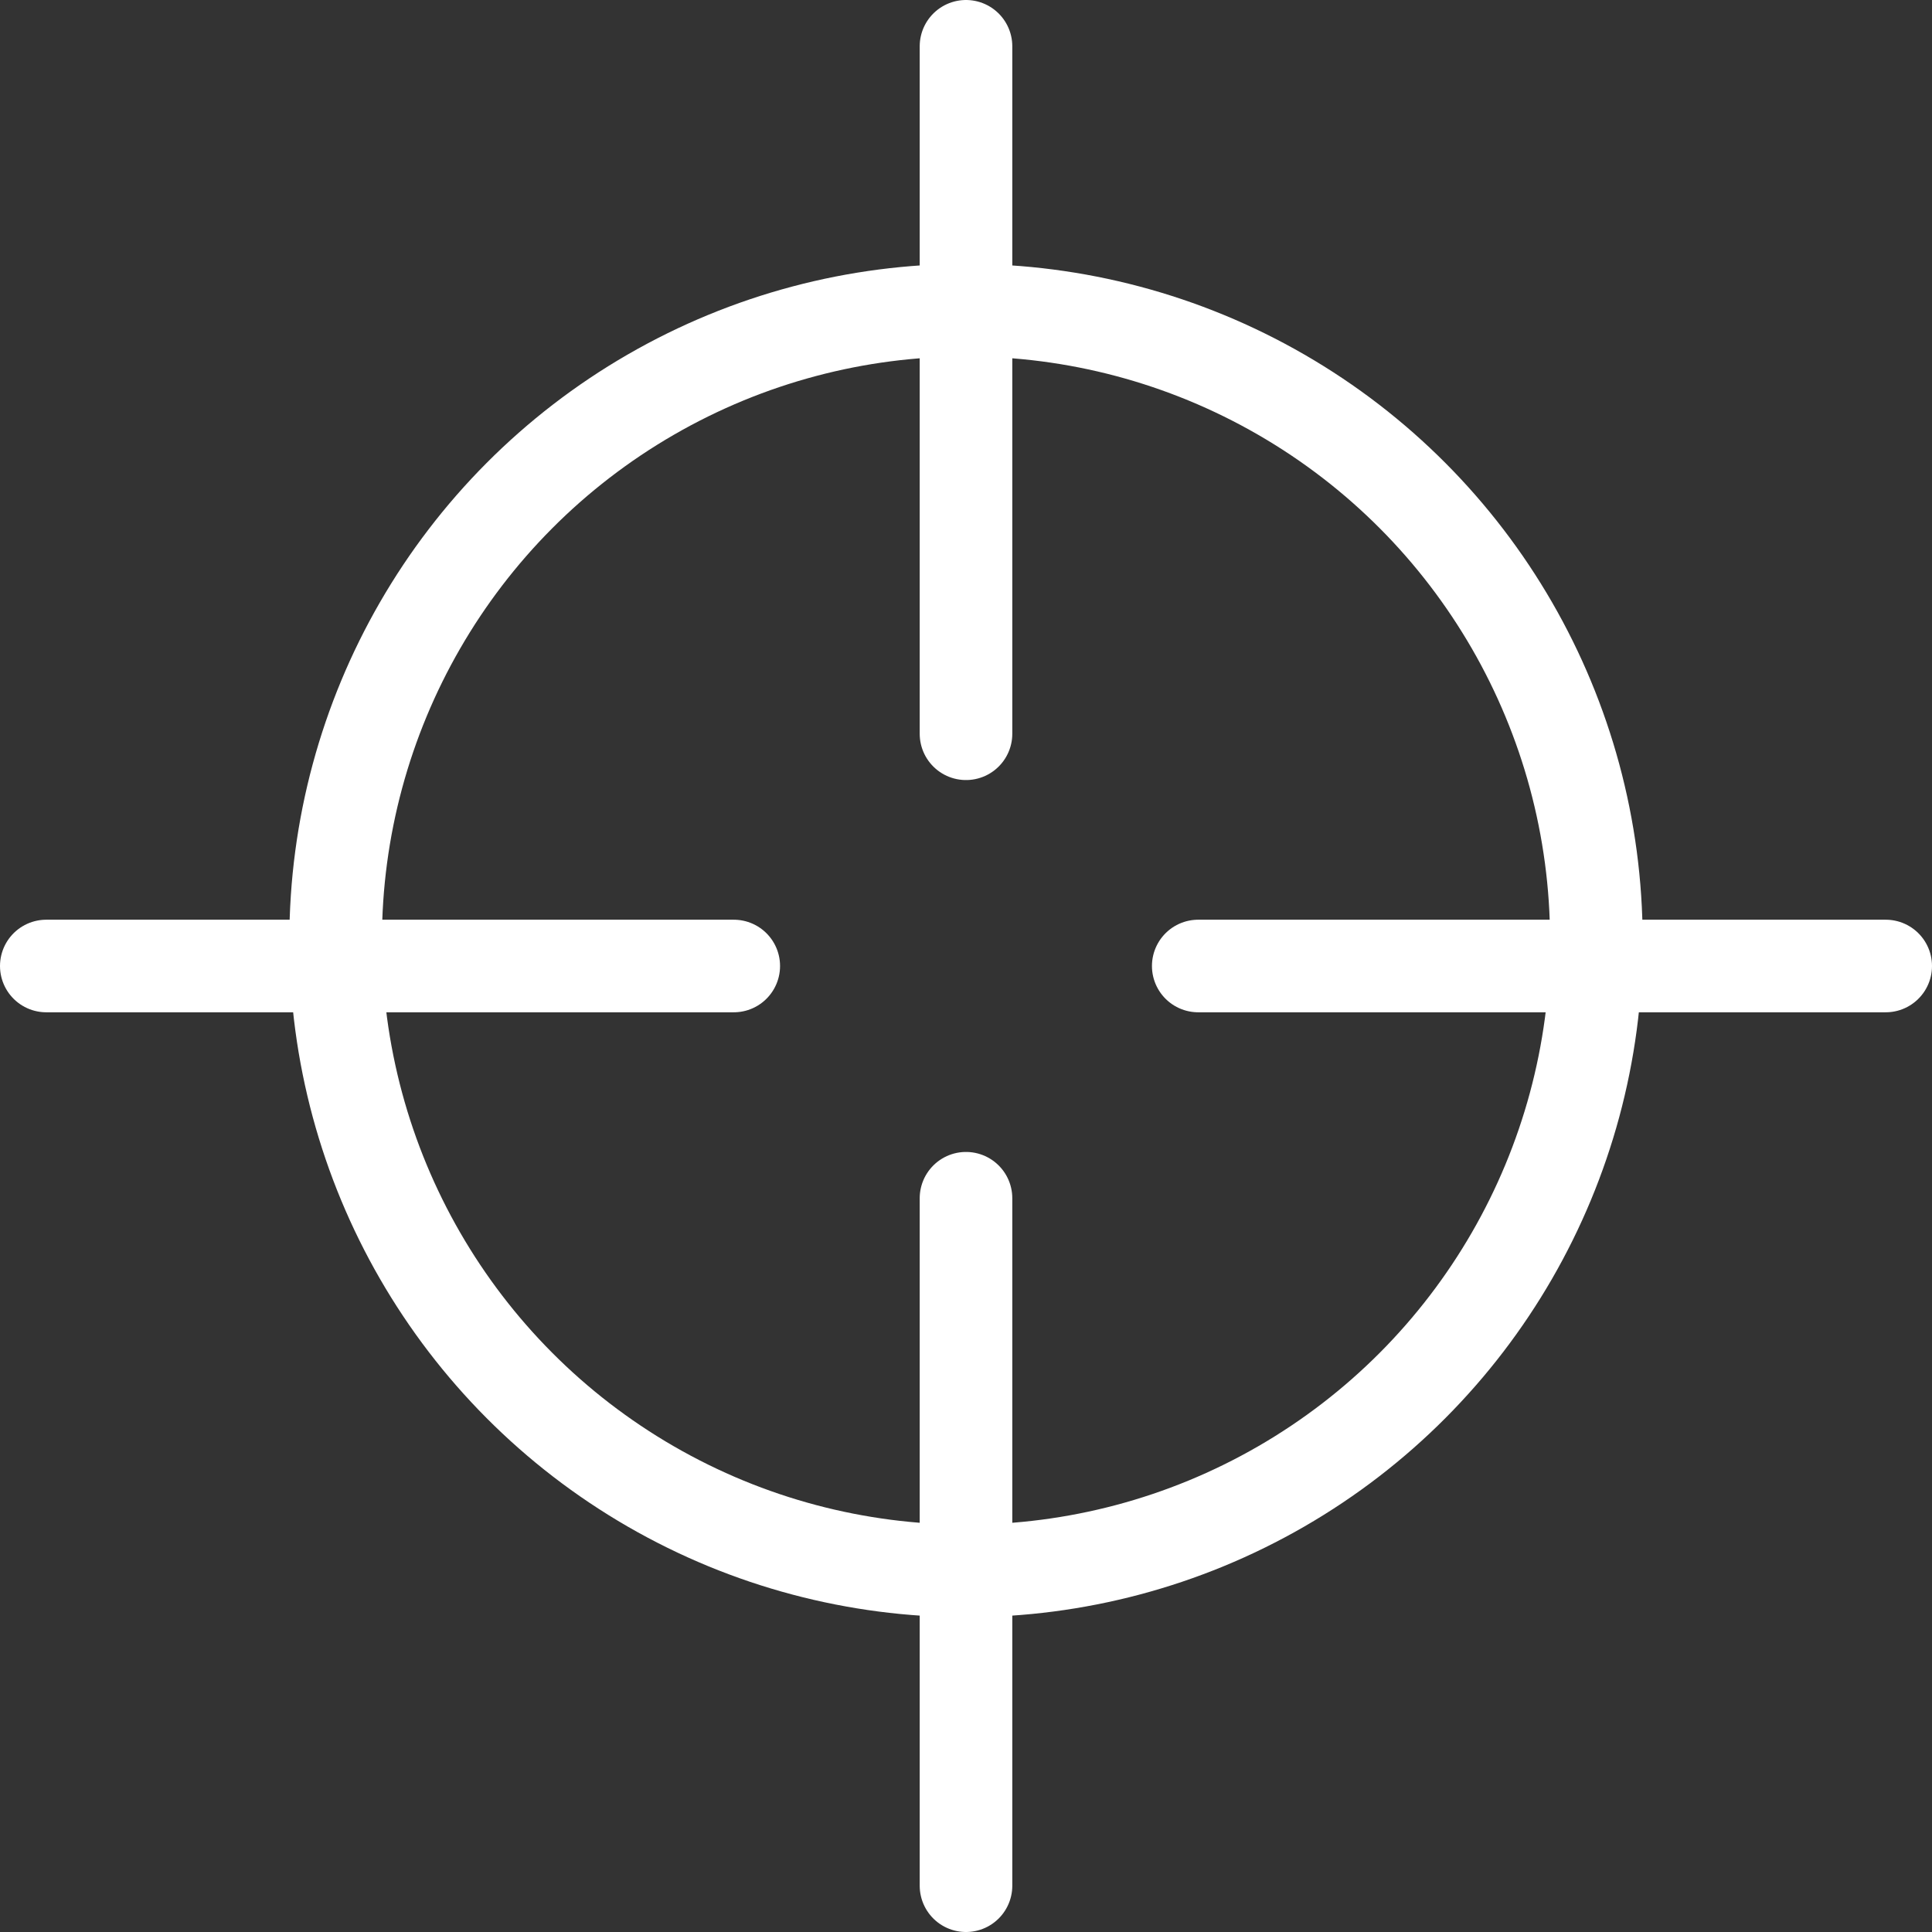
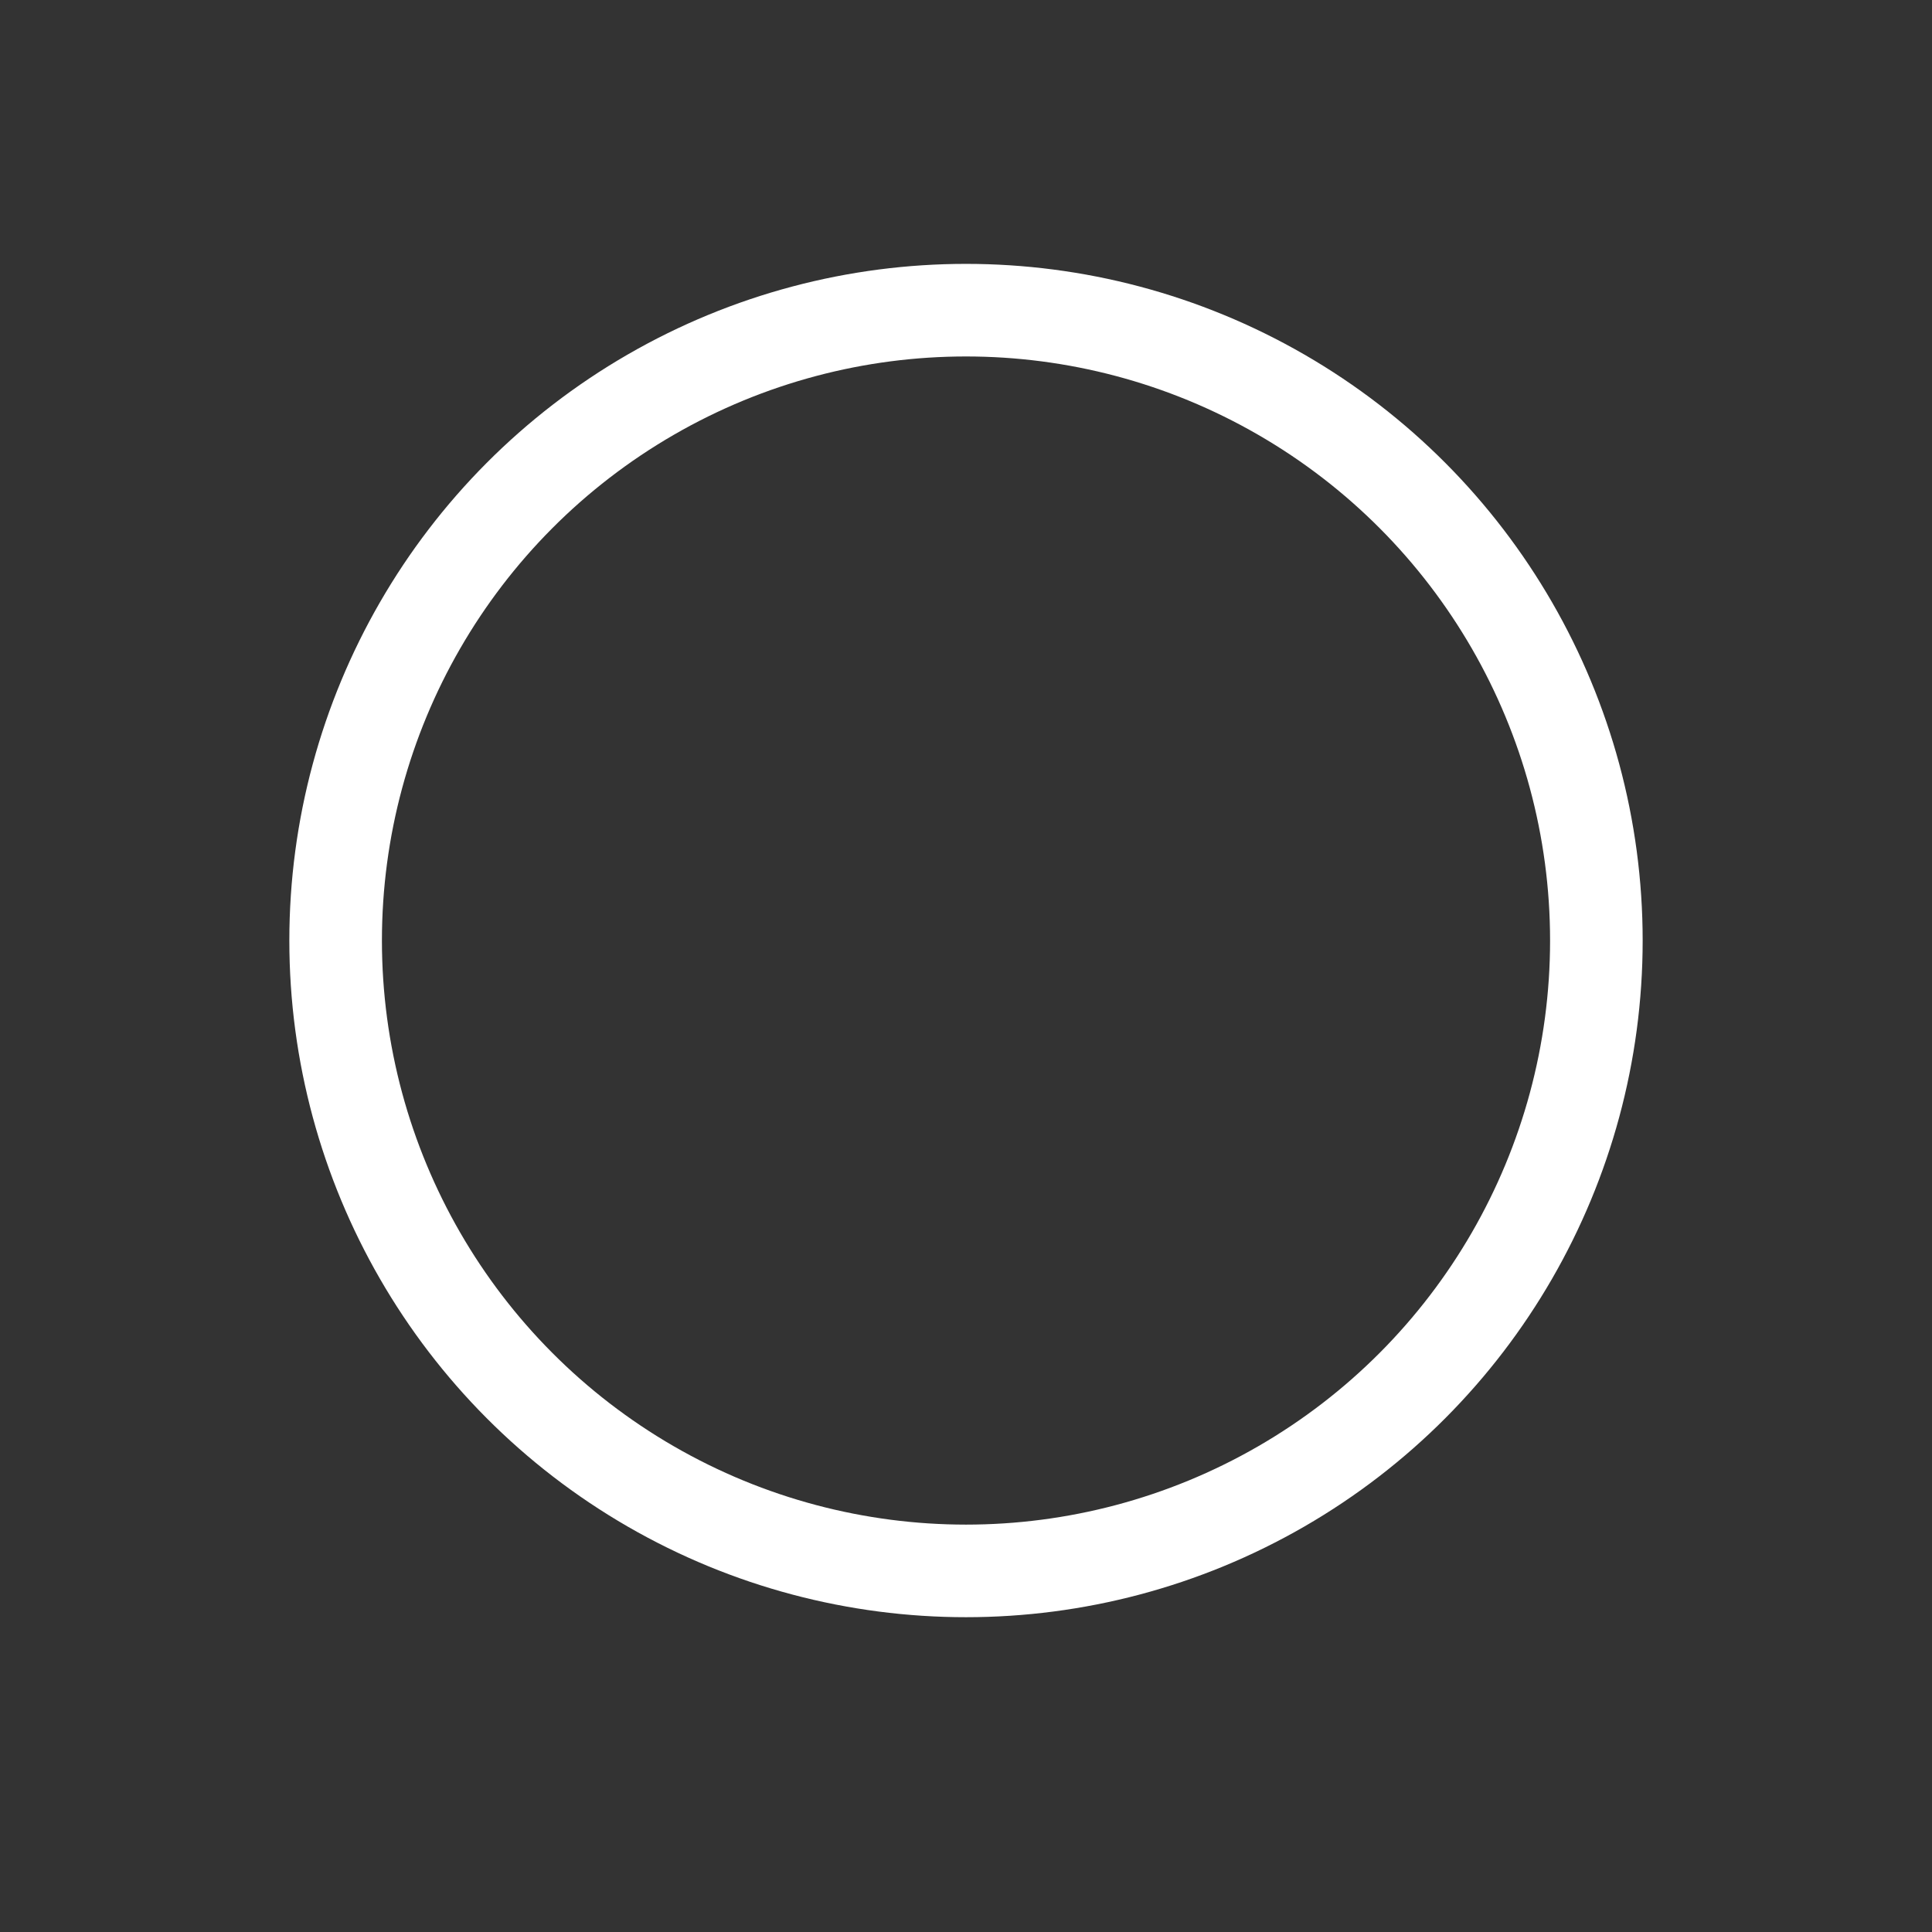
<svg xmlns="http://www.w3.org/2000/svg" id="Laag_2" viewBox="0 0 25.04 25.04">
  <rect x="0" y="0" width="25.04" height="25.04" fill="#333333" stroke="none" />
  <defs>
    <style>.cls-1{fill:none;stroke:#fff;stroke-linecap:round;stroke-linejoin:round;stroke-width:1.2px}</style>
  </defs>
  <g id="Laag_7">
    <circle cx="12.52" cy="12.19" r="8.17" class="cls-1" />
-     <path d="M12.52.6v8.91M12.52 15.53v8.91M.6 12.52h8.91M15.53 12.52h8.91" class="cls-1" />
  </g>
</svg>